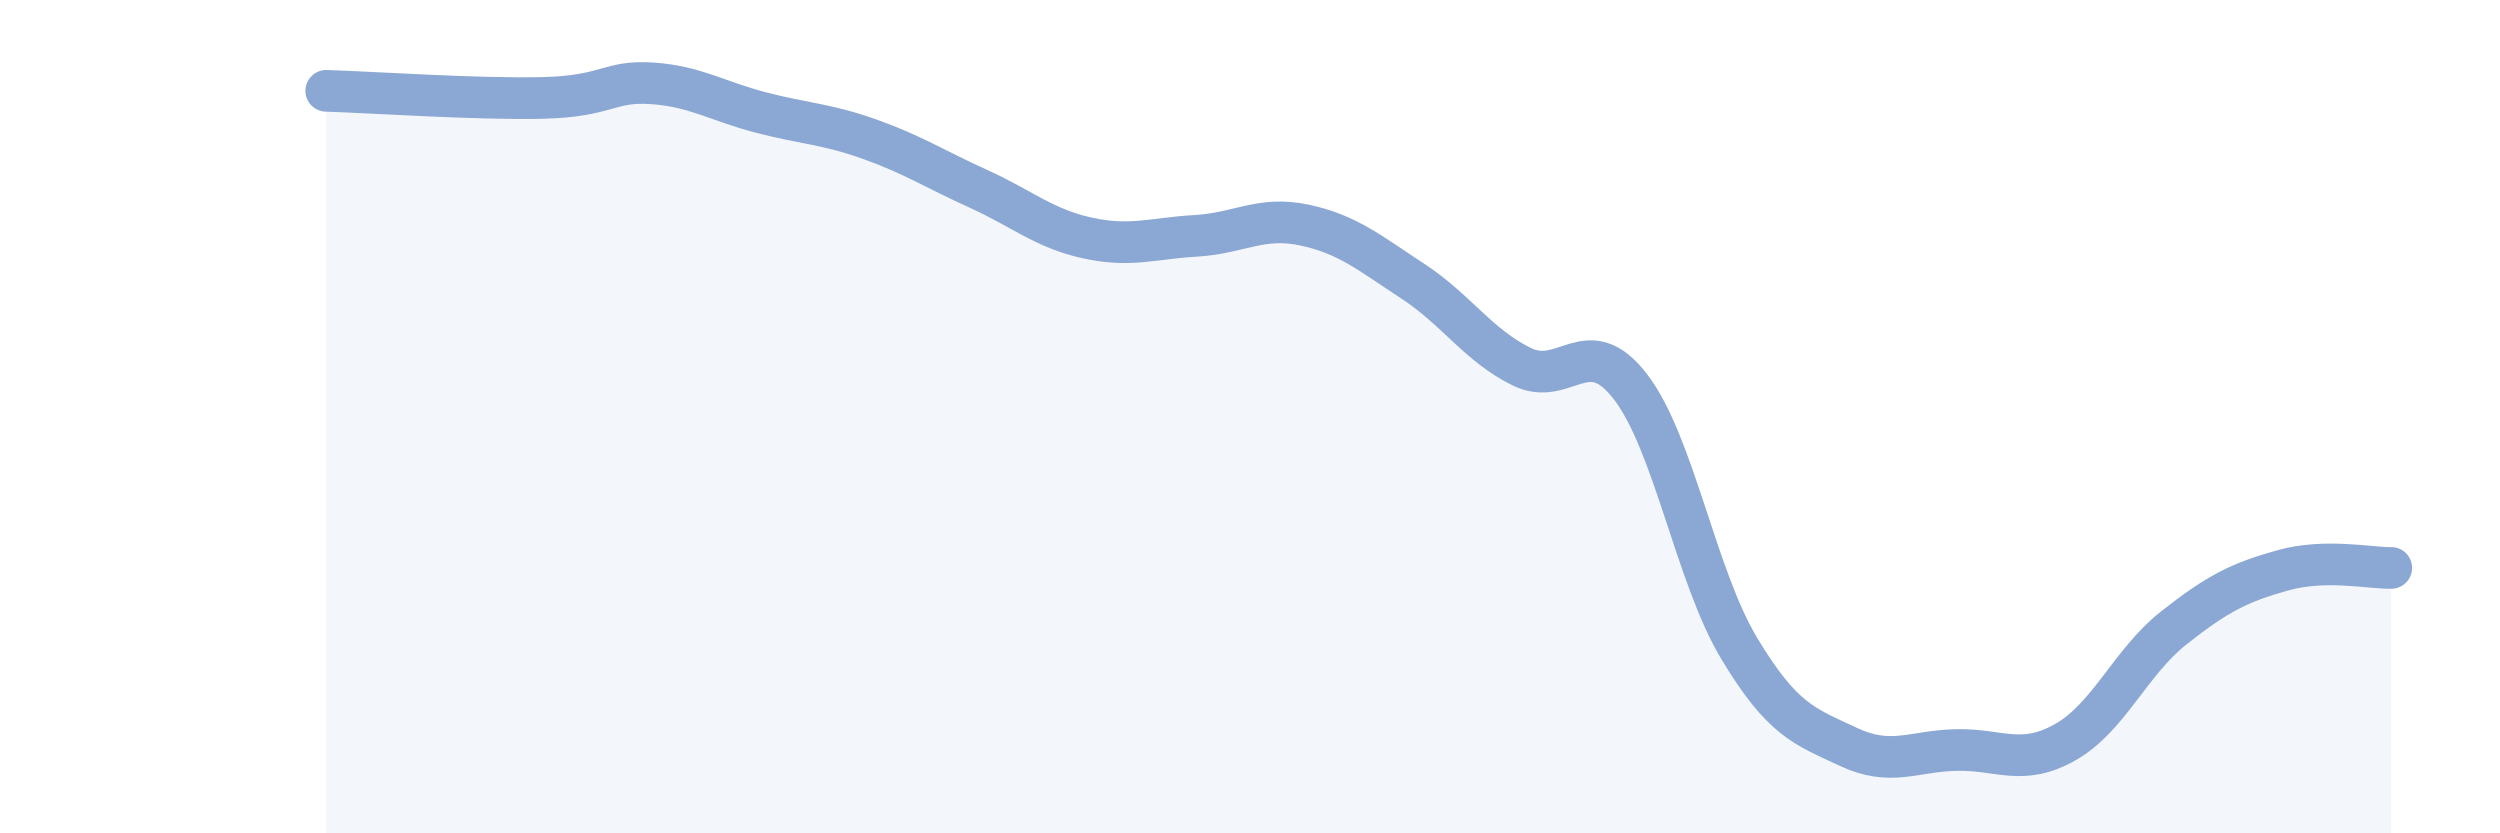
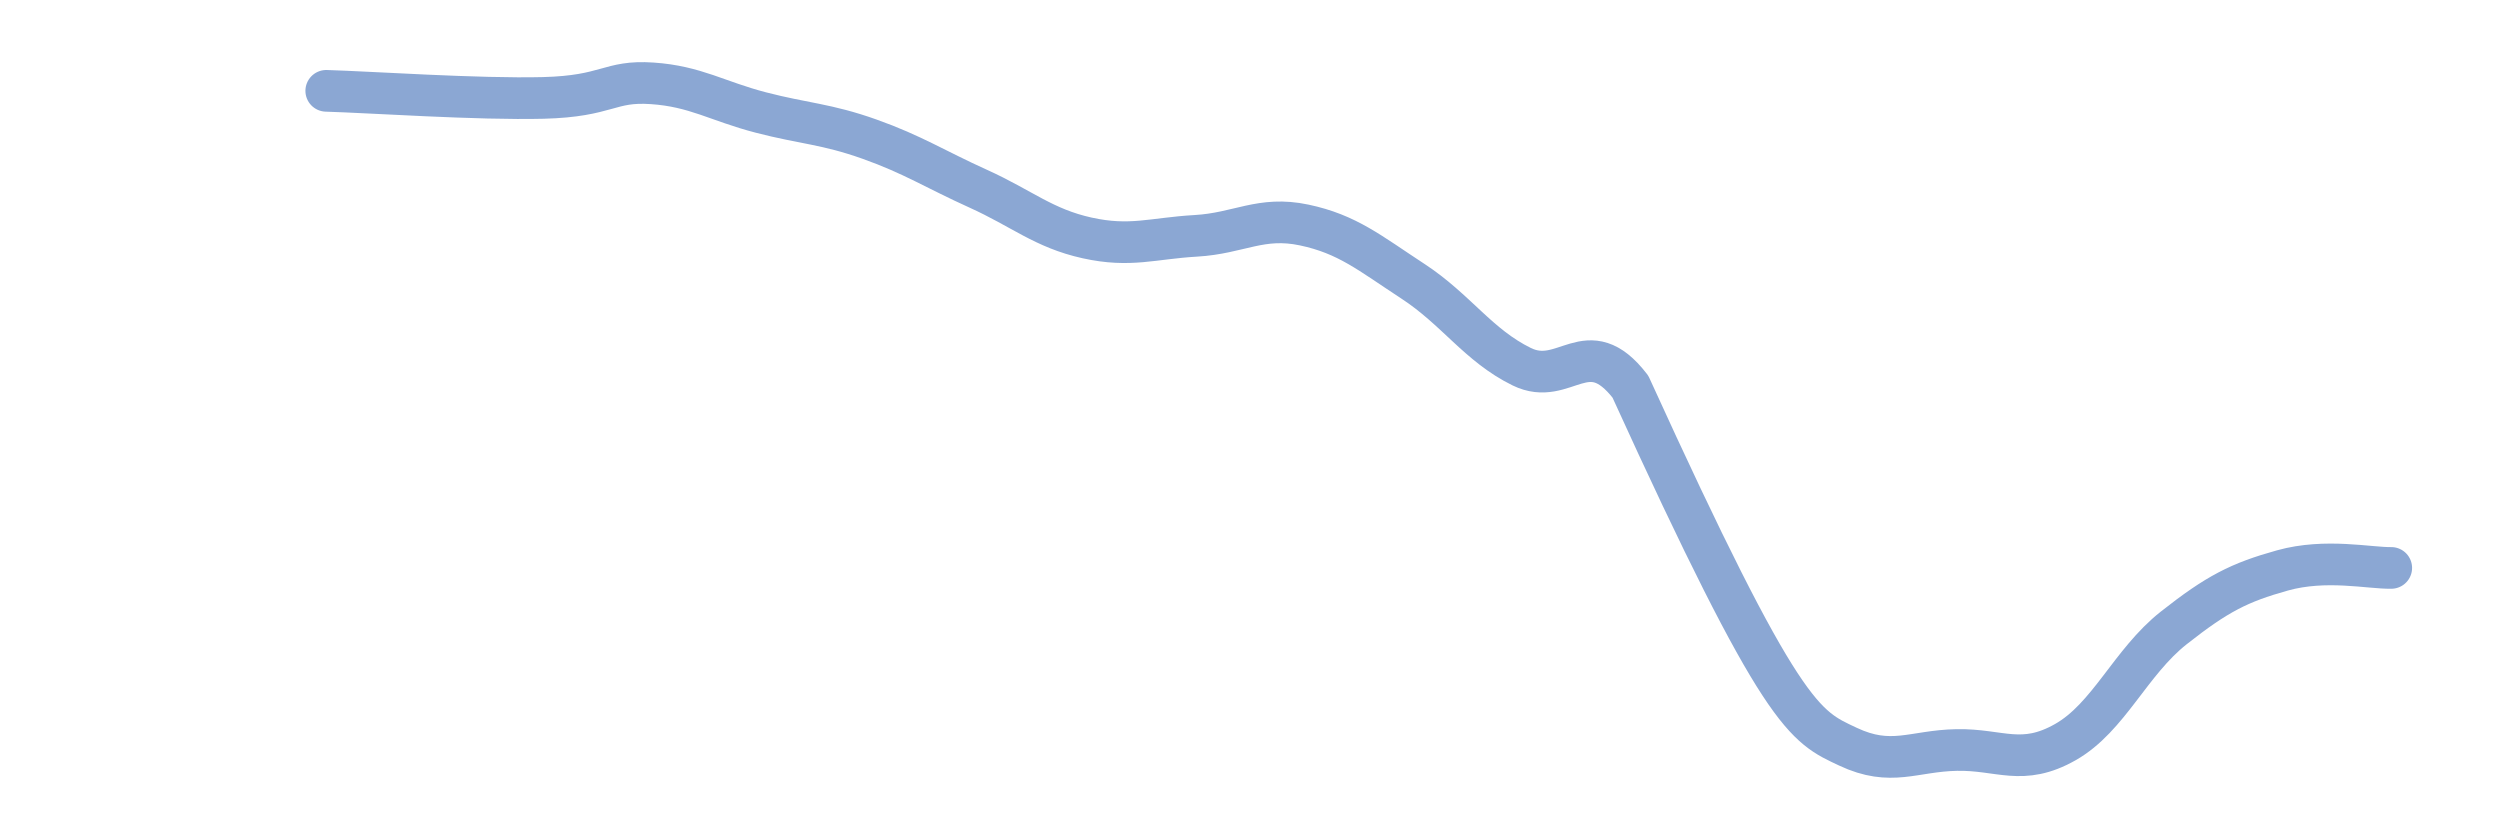
<svg xmlns="http://www.w3.org/2000/svg" width="60" height="20" viewBox="0 0 60 20">
-   <path d="M 7.83,2.18 C 8.87,2.21 11.48,2.39 13.04,2.35 C 14.6,2.31 14.61,1.93 15.65,2 C 16.69,2.07 17.22,2.43 18.26,2.7 C 19.3,2.97 19.83,2.97 20.87,3.34 C 21.91,3.71 22.44,4.06 23.48,4.53 C 24.52,5 25.05,5.48 26.09,5.71 C 27.13,5.94 27.66,5.72 28.7,5.66 C 29.74,5.6 30.26,5.18 31.3,5.4 C 32.34,5.62 32.87,6.07 33.91,6.75 C 34.95,7.43 35.48,8.29 36.52,8.8 C 37.56,9.31 38.09,7.93 39.13,9.28 C 40.17,10.63 40.7,13.83 41.74,15.56 C 42.78,17.29 43.31,17.43 44.35,17.92 C 45.39,18.41 45.92,18.02 46.96,18 C 48,17.98 48.53,18.4 49.57,17.81 C 50.61,17.22 51.13,15.89 52.17,15.07 C 53.21,14.25 53.74,13.98 54.78,13.69 C 55.82,13.4 56.87,13.64 57.39,13.63L57.39 20L7.83 20Z" fill="#8ba7d3" opacity="0.1" stroke-linecap="round" stroke-linejoin="round" />
-   <path d="M 7.83,2.18 C 8.87,2.21 11.48,2.39 13.04,2.35 C 14.6,2.31 14.61,1.93 15.65,2 C 16.69,2.07 17.22,2.43 18.26,2.7 C 19.3,2.97 19.83,2.97 20.87,3.34 C 21.91,3.71 22.44,4.06 23.48,4.53 C 24.52,5 25.05,5.48 26.09,5.71 C 27.13,5.94 27.66,5.72 28.7,5.66 C 29.74,5.6 30.26,5.18 31.3,5.4 C 32.34,5.62 32.87,6.07 33.91,6.75 C 34.95,7.43 35.48,8.29 36.52,8.8 C 37.56,9.31 38.09,7.93 39.13,9.28 C 40.17,10.63 40.7,13.83 41.74,15.56 C 42.78,17.29 43.31,17.43 44.35,17.92 C 45.39,18.41 45.92,18.02 46.96,18 C 48,17.98 48.53,18.4 49.57,17.81 C 50.61,17.22 51.13,15.89 52.17,15.07 C 53.21,14.25 53.74,13.98 54.78,13.69 C 55.82,13.4 56.87,13.64 57.39,13.63" stroke="#8ba7d3" stroke-width="1" fill="none" stroke-linecap="round" stroke-linejoin="round" />
+   <path d="M 7.83,2.18 C 8.87,2.21 11.48,2.39 13.04,2.35 C 14.6,2.31 14.61,1.93 15.65,2 C 16.69,2.07 17.22,2.43 18.26,2.7 C 19.3,2.97 19.83,2.97 20.87,3.34 C 21.91,3.71 22.44,4.06 23.48,4.53 C 24.52,5 25.05,5.48 26.09,5.71 C 27.13,5.94 27.66,5.72 28.7,5.66 C 29.74,5.6 30.26,5.18 31.3,5.4 C 32.34,5.62 32.87,6.07 33.91,6.75 C 34.95,7.43 35.48,8.29 36.52,8.8 C 37.56,9.31 38.09,7.93 39.13,9.28 C 42.78,17.29 43.31,17.43 44.35,17.92 C 45.39,18.41 45.92,18.02 46.96,18 C 48,17.98 48.53,18.4 49.57,17.81 C 50.61,17.22 51.13,15.89 52.17,15.07 C 53.21,14.25 53.74,13.98 54.78,13.69 C 55.82,13.4 56.87,13.64 57.39,13.63" stroke="#8ba7d3" stroke-width="1" fill="none" stroke-linecap="round" stroke-linejoin="round" />
</svg>